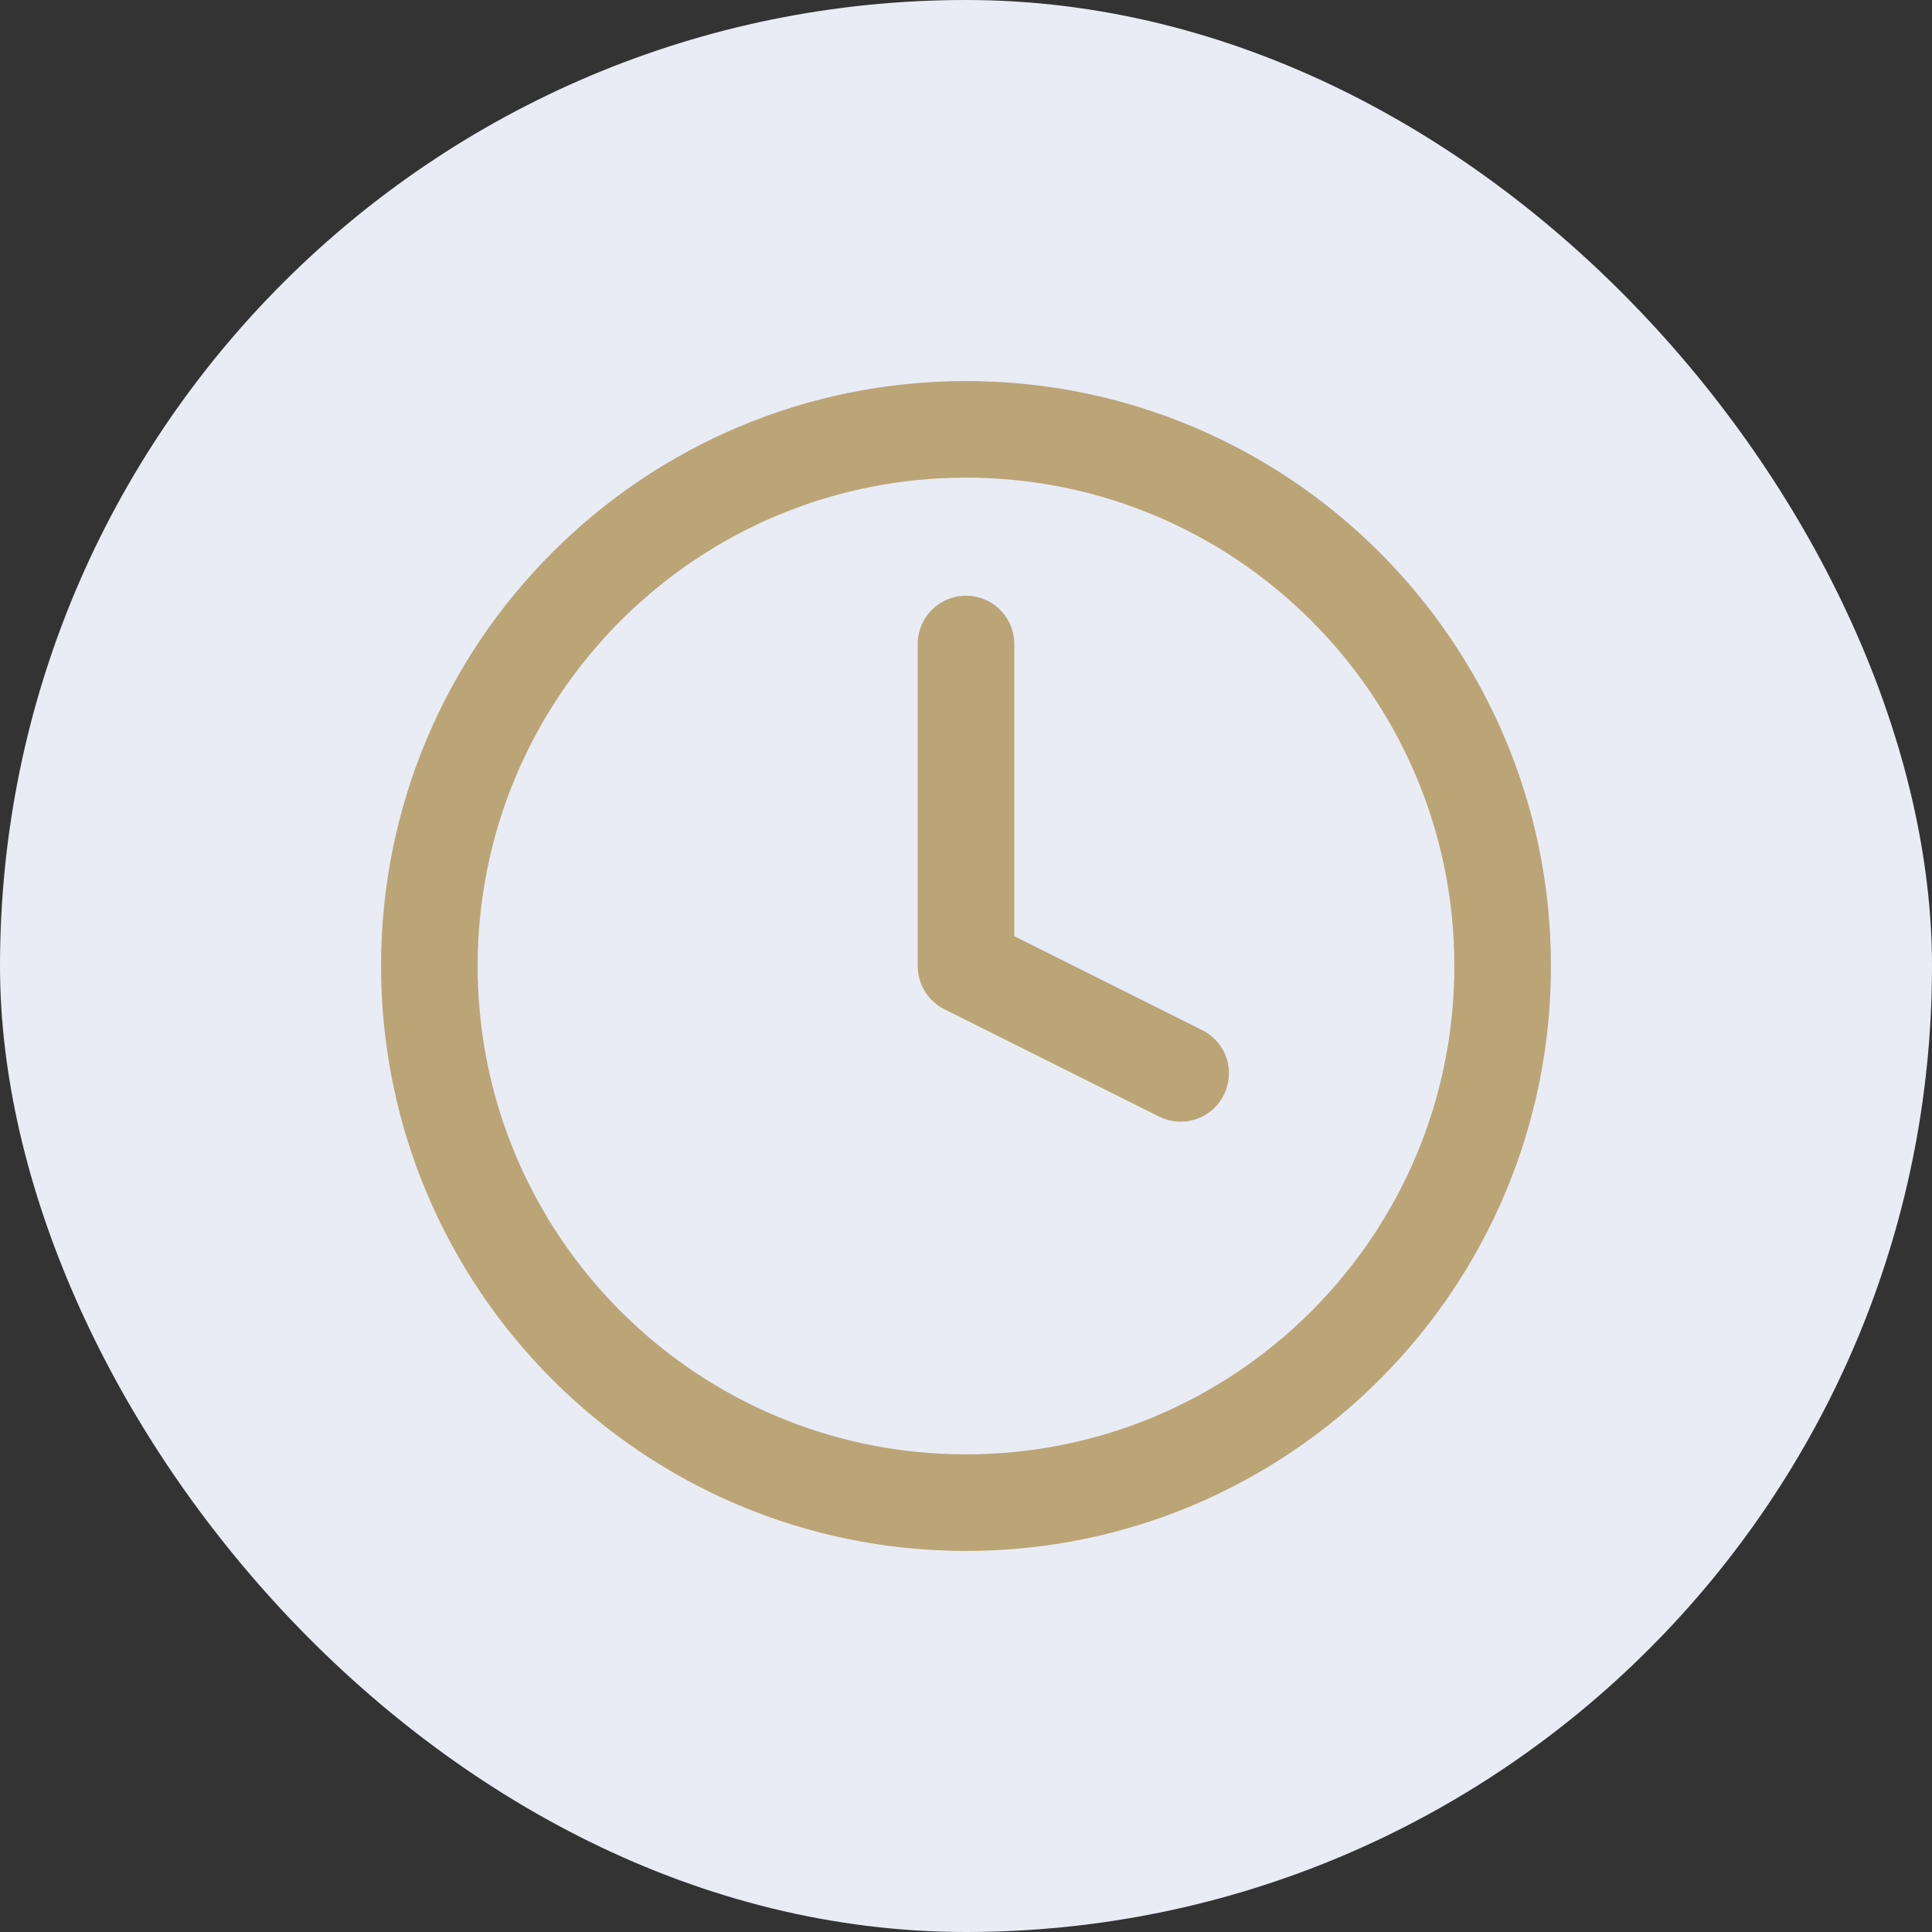
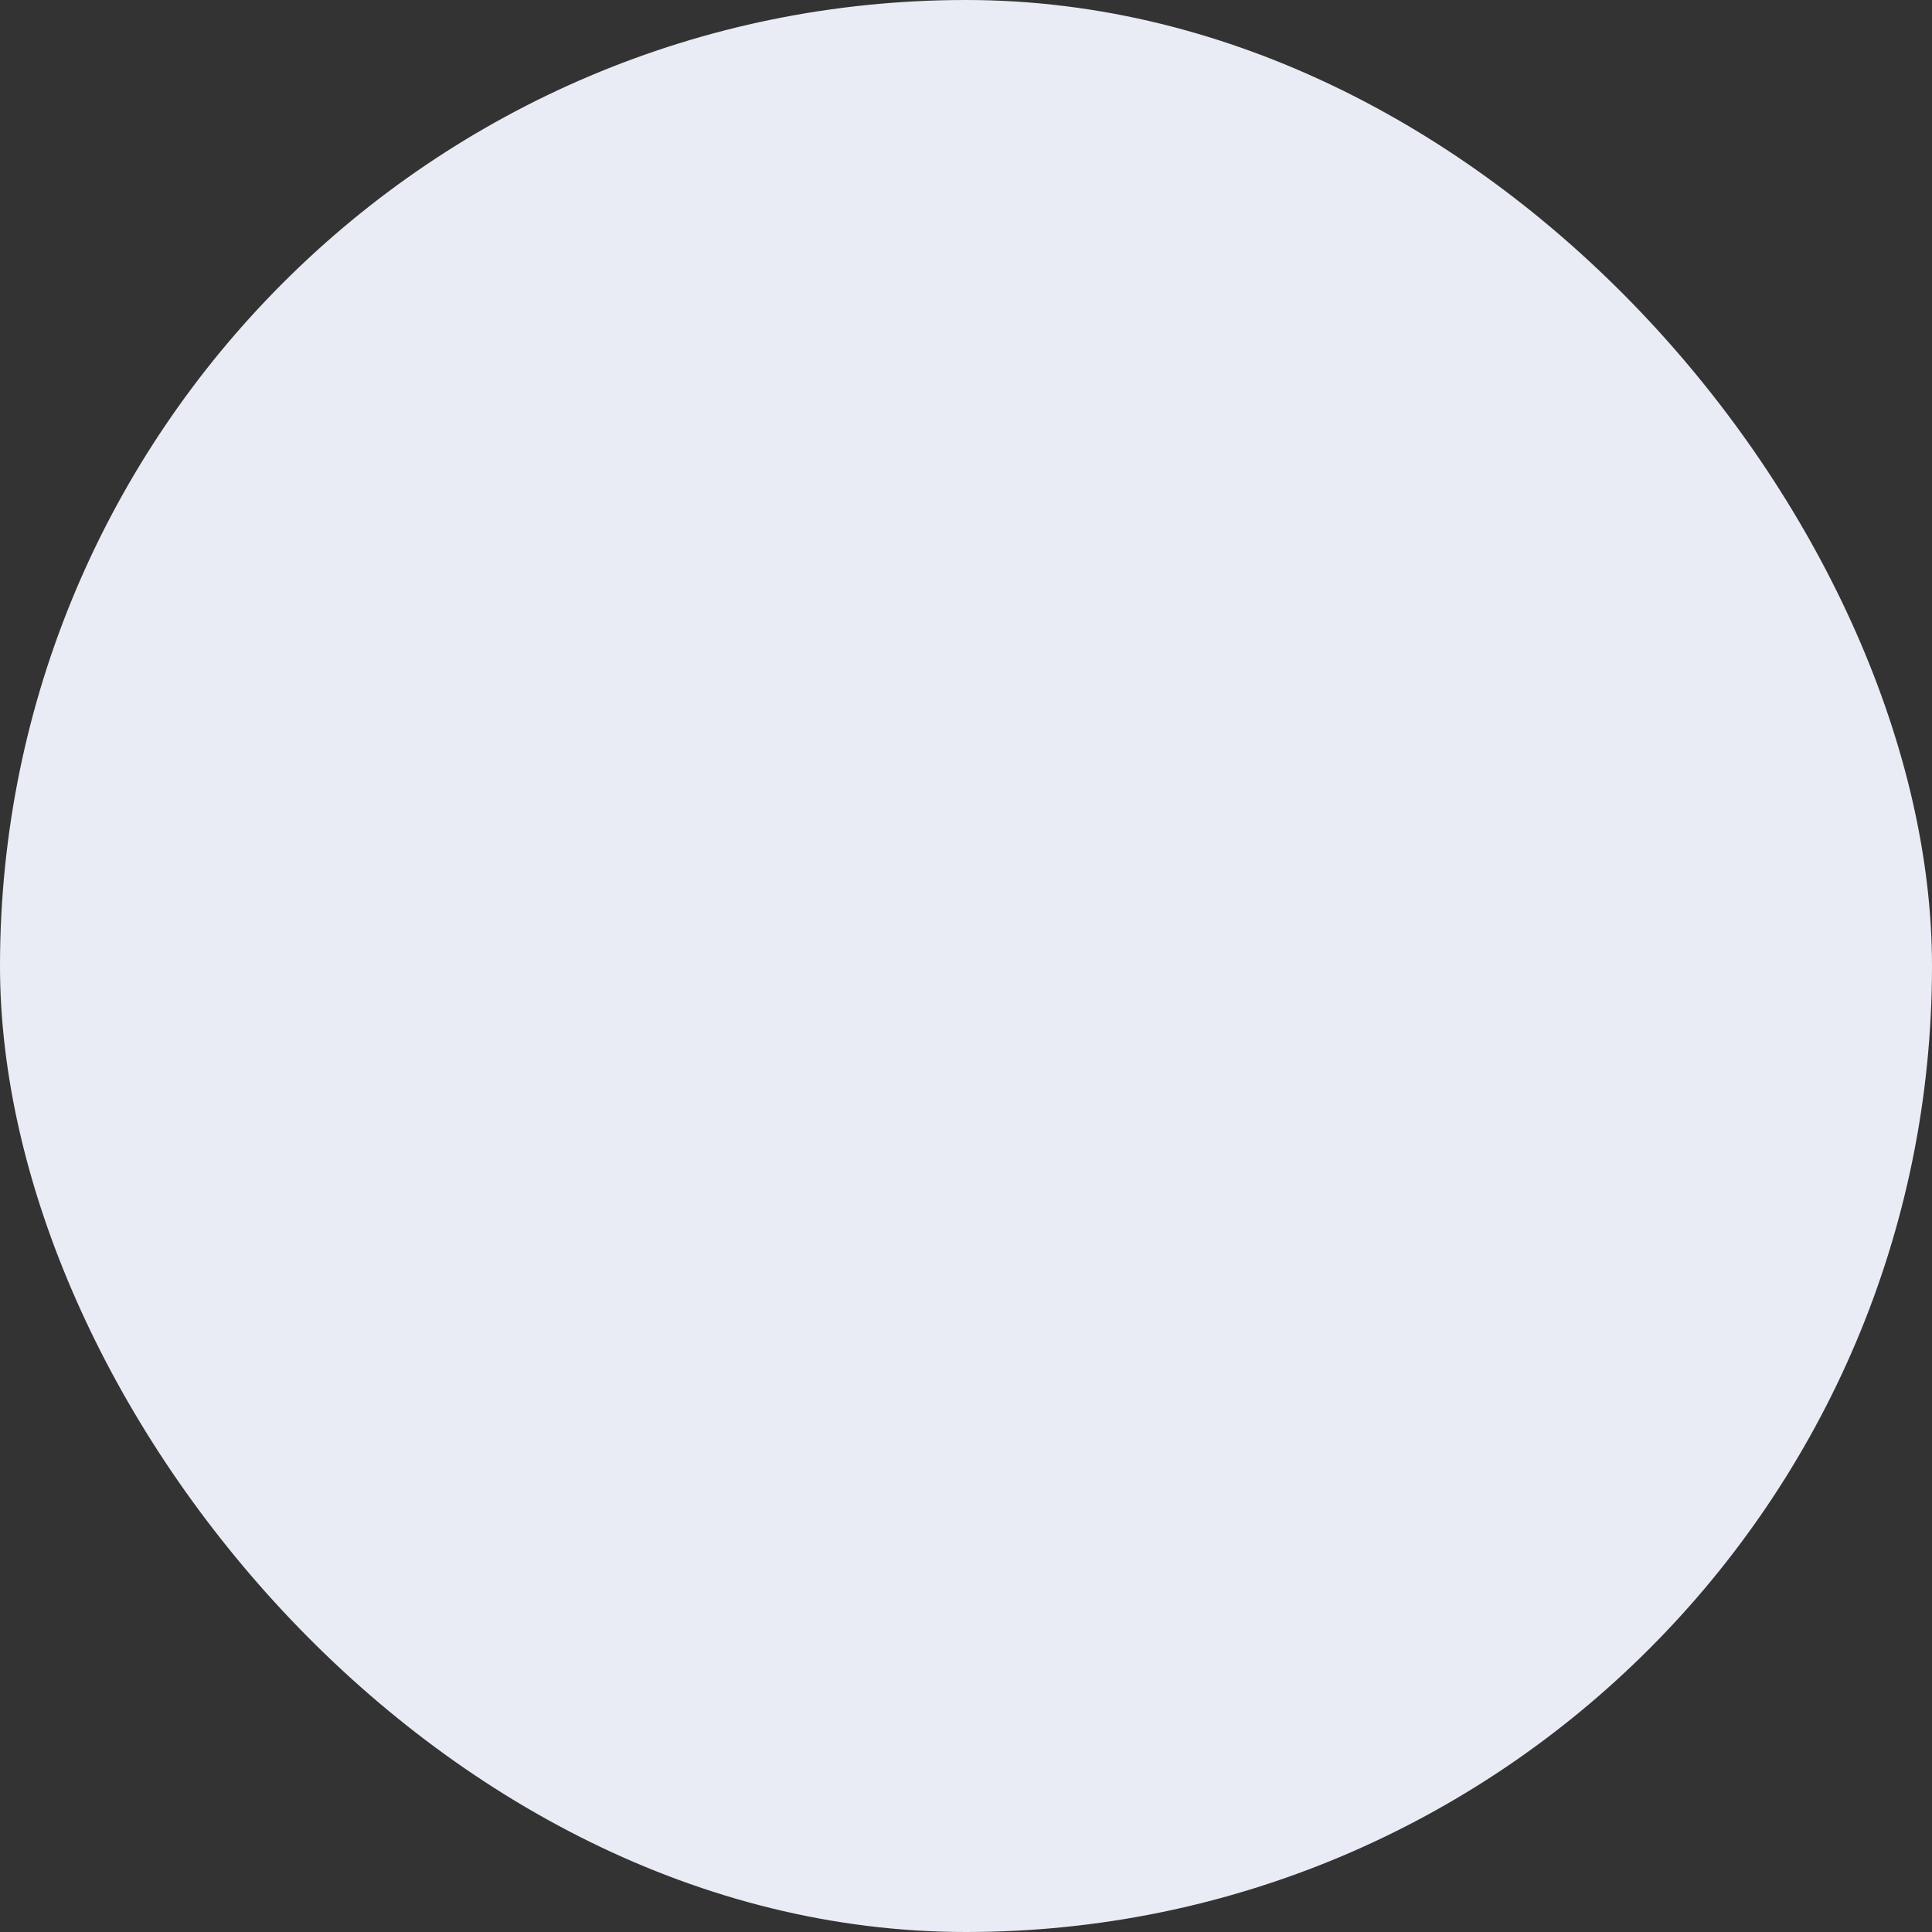
<svg xmlns="http://www.w3.org/2000/svg" width="30" height="30" viewBox="0 0 30 30" fill="none">
  <rect x="0" y="0" width="30" height="30" fill="#333333" stroke="none" />
  <rect width="30" height="30" rx="15" fill="#E9ECF5" />
  <g clip-path="url(#clip0_1_16)">
    <path d="M15 23.333C19.602 23.333 23.333 19.602 23.333 15C23.333 10.398 19.602 6.667 15 6.667C10.398 6.667 6.667 10.398 6.667 15C6.667 19.602 10.398 23.333 15 23.333Z" stroke="#BBA577" stroke-width="1.5" stroke-linecap="round" stroke-linejoin="round" />
-     <path d="M15 10V15L18.333 16.667" stroke="#BBA577" stroke-width="1.5" stroke-linecap="round" stroke-linejoin="round" />
+     <path d="M15 10V15" stroke="#BBA577" stroke-width="1.5" stroke-linecap="round" stroke-linejoin="round" />
  </g>
  <defs>
    <clipPath id="clip0_1_16">
-       <rect width="20" height="20" fill="white" transform="translate(5 5)" />
-     </clipPath>
+       </clipPath>
  </defs>
</svg>